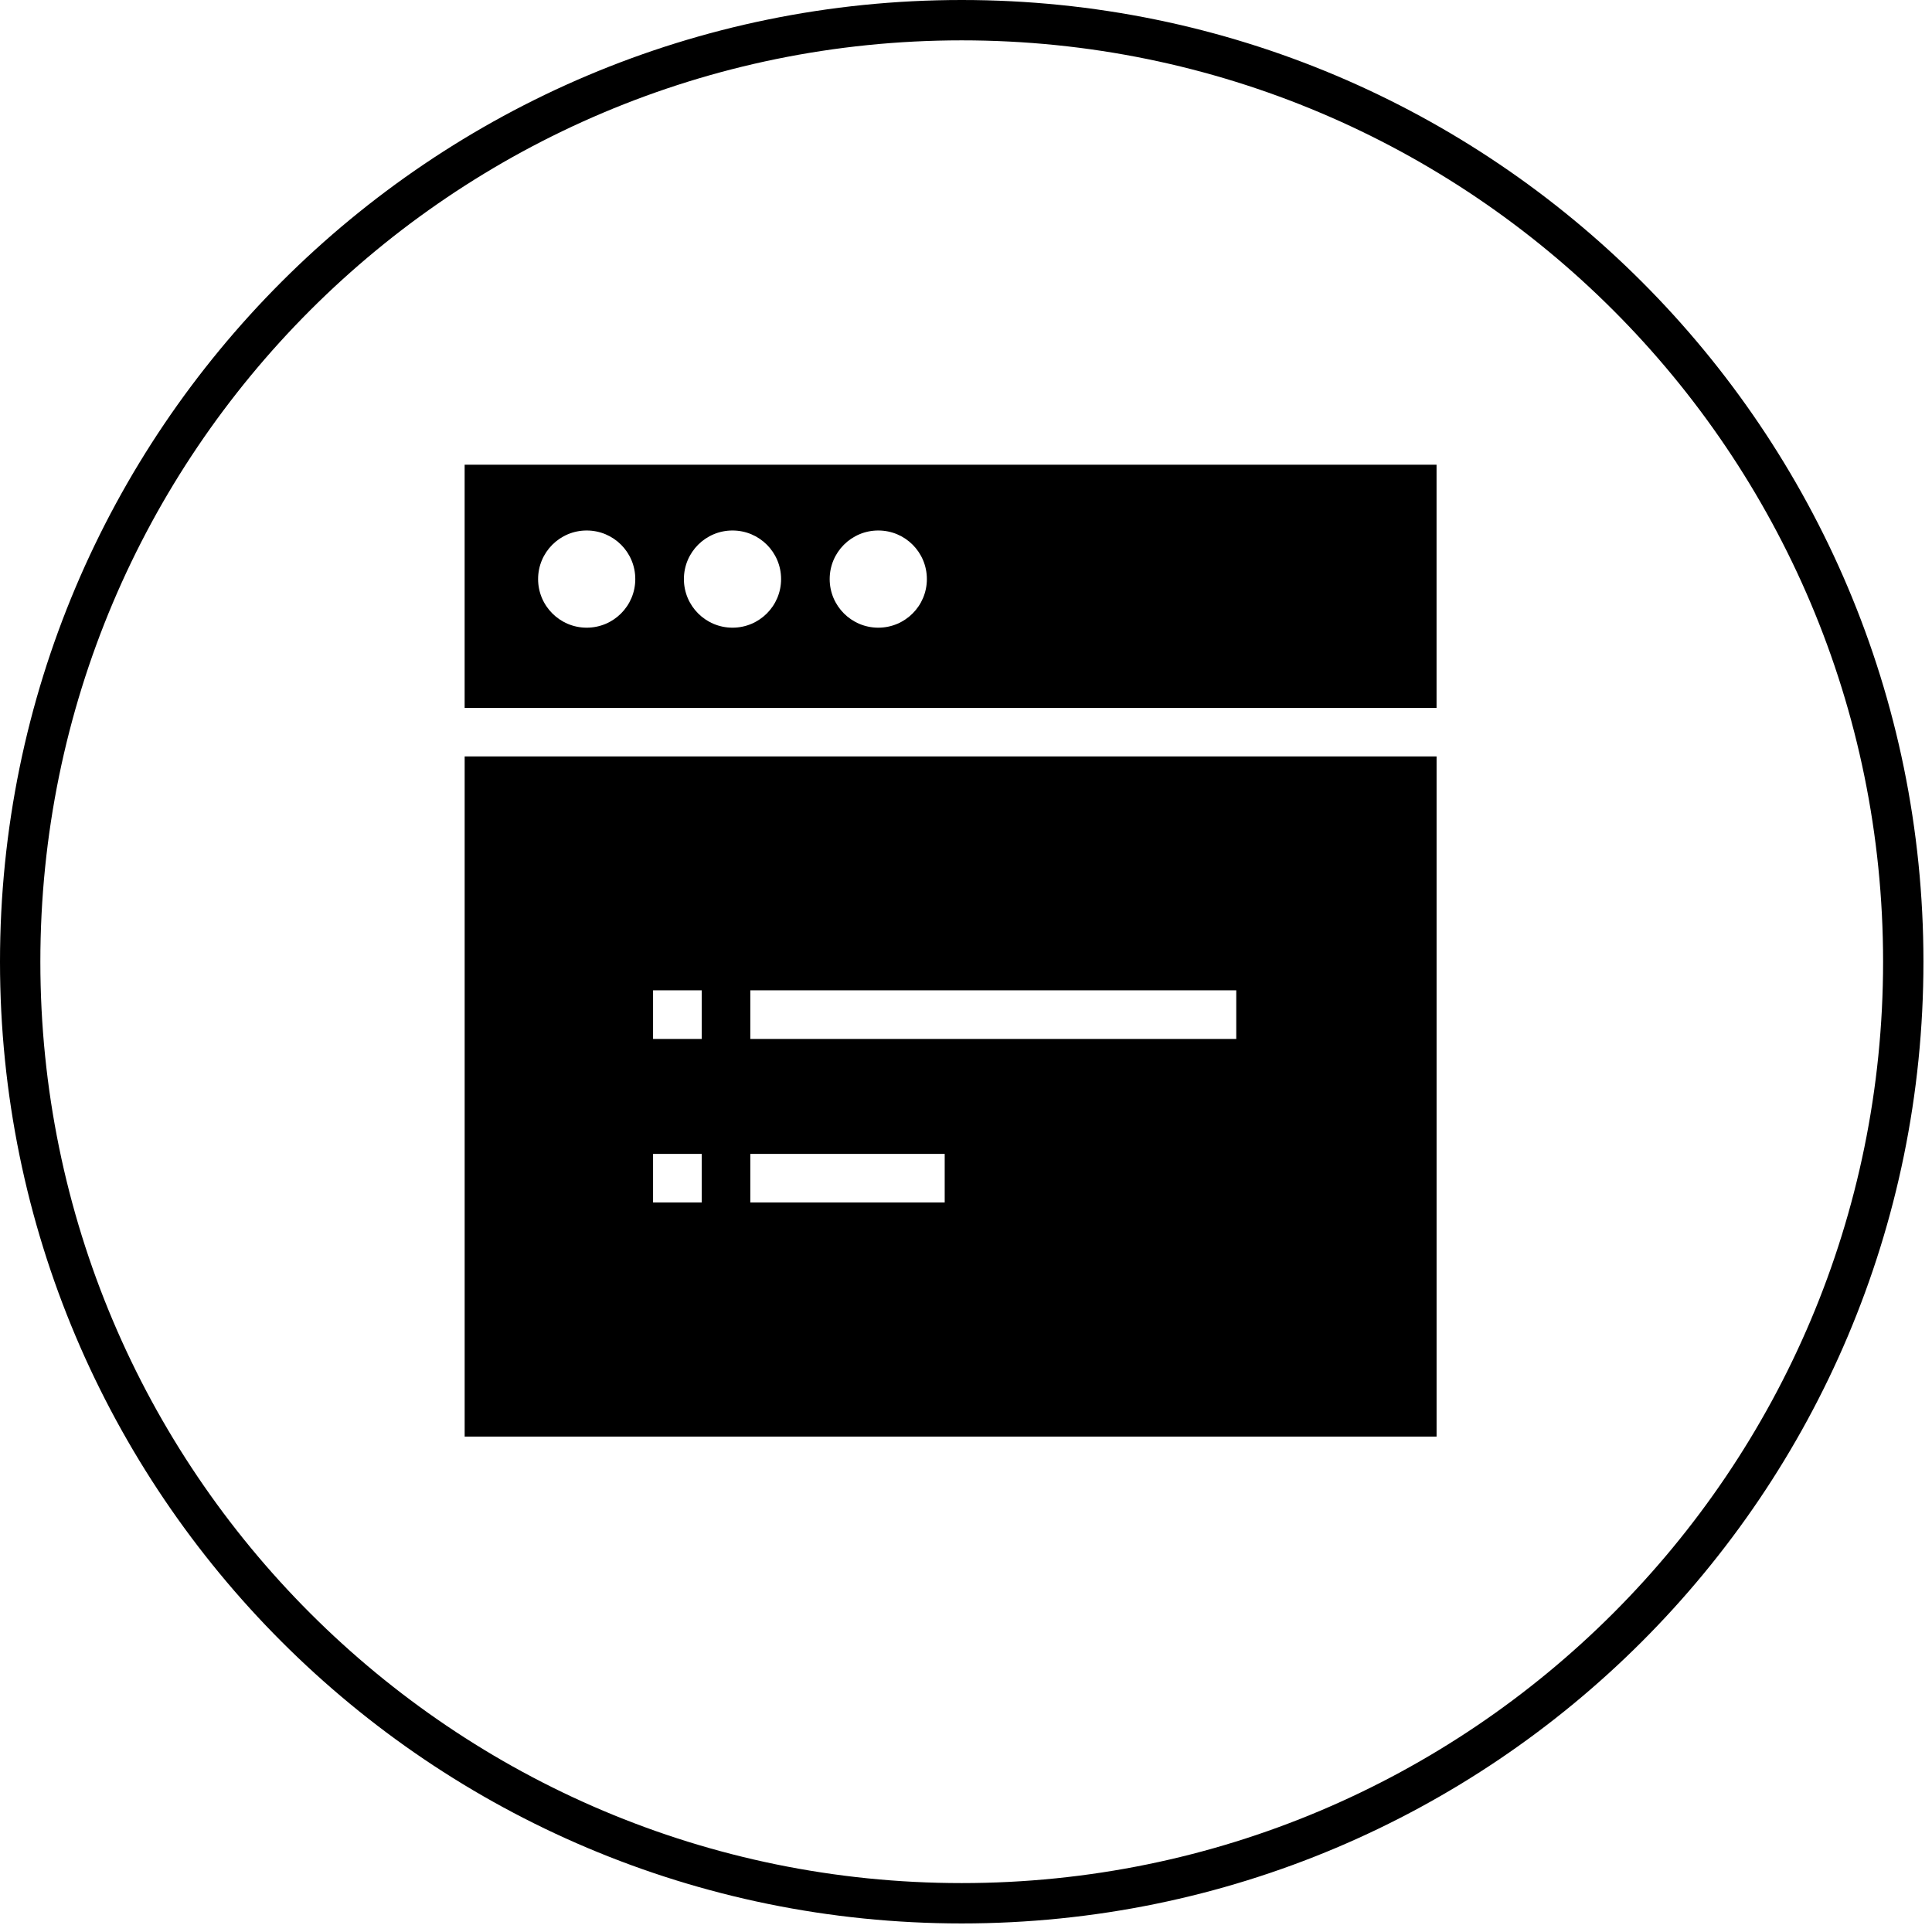
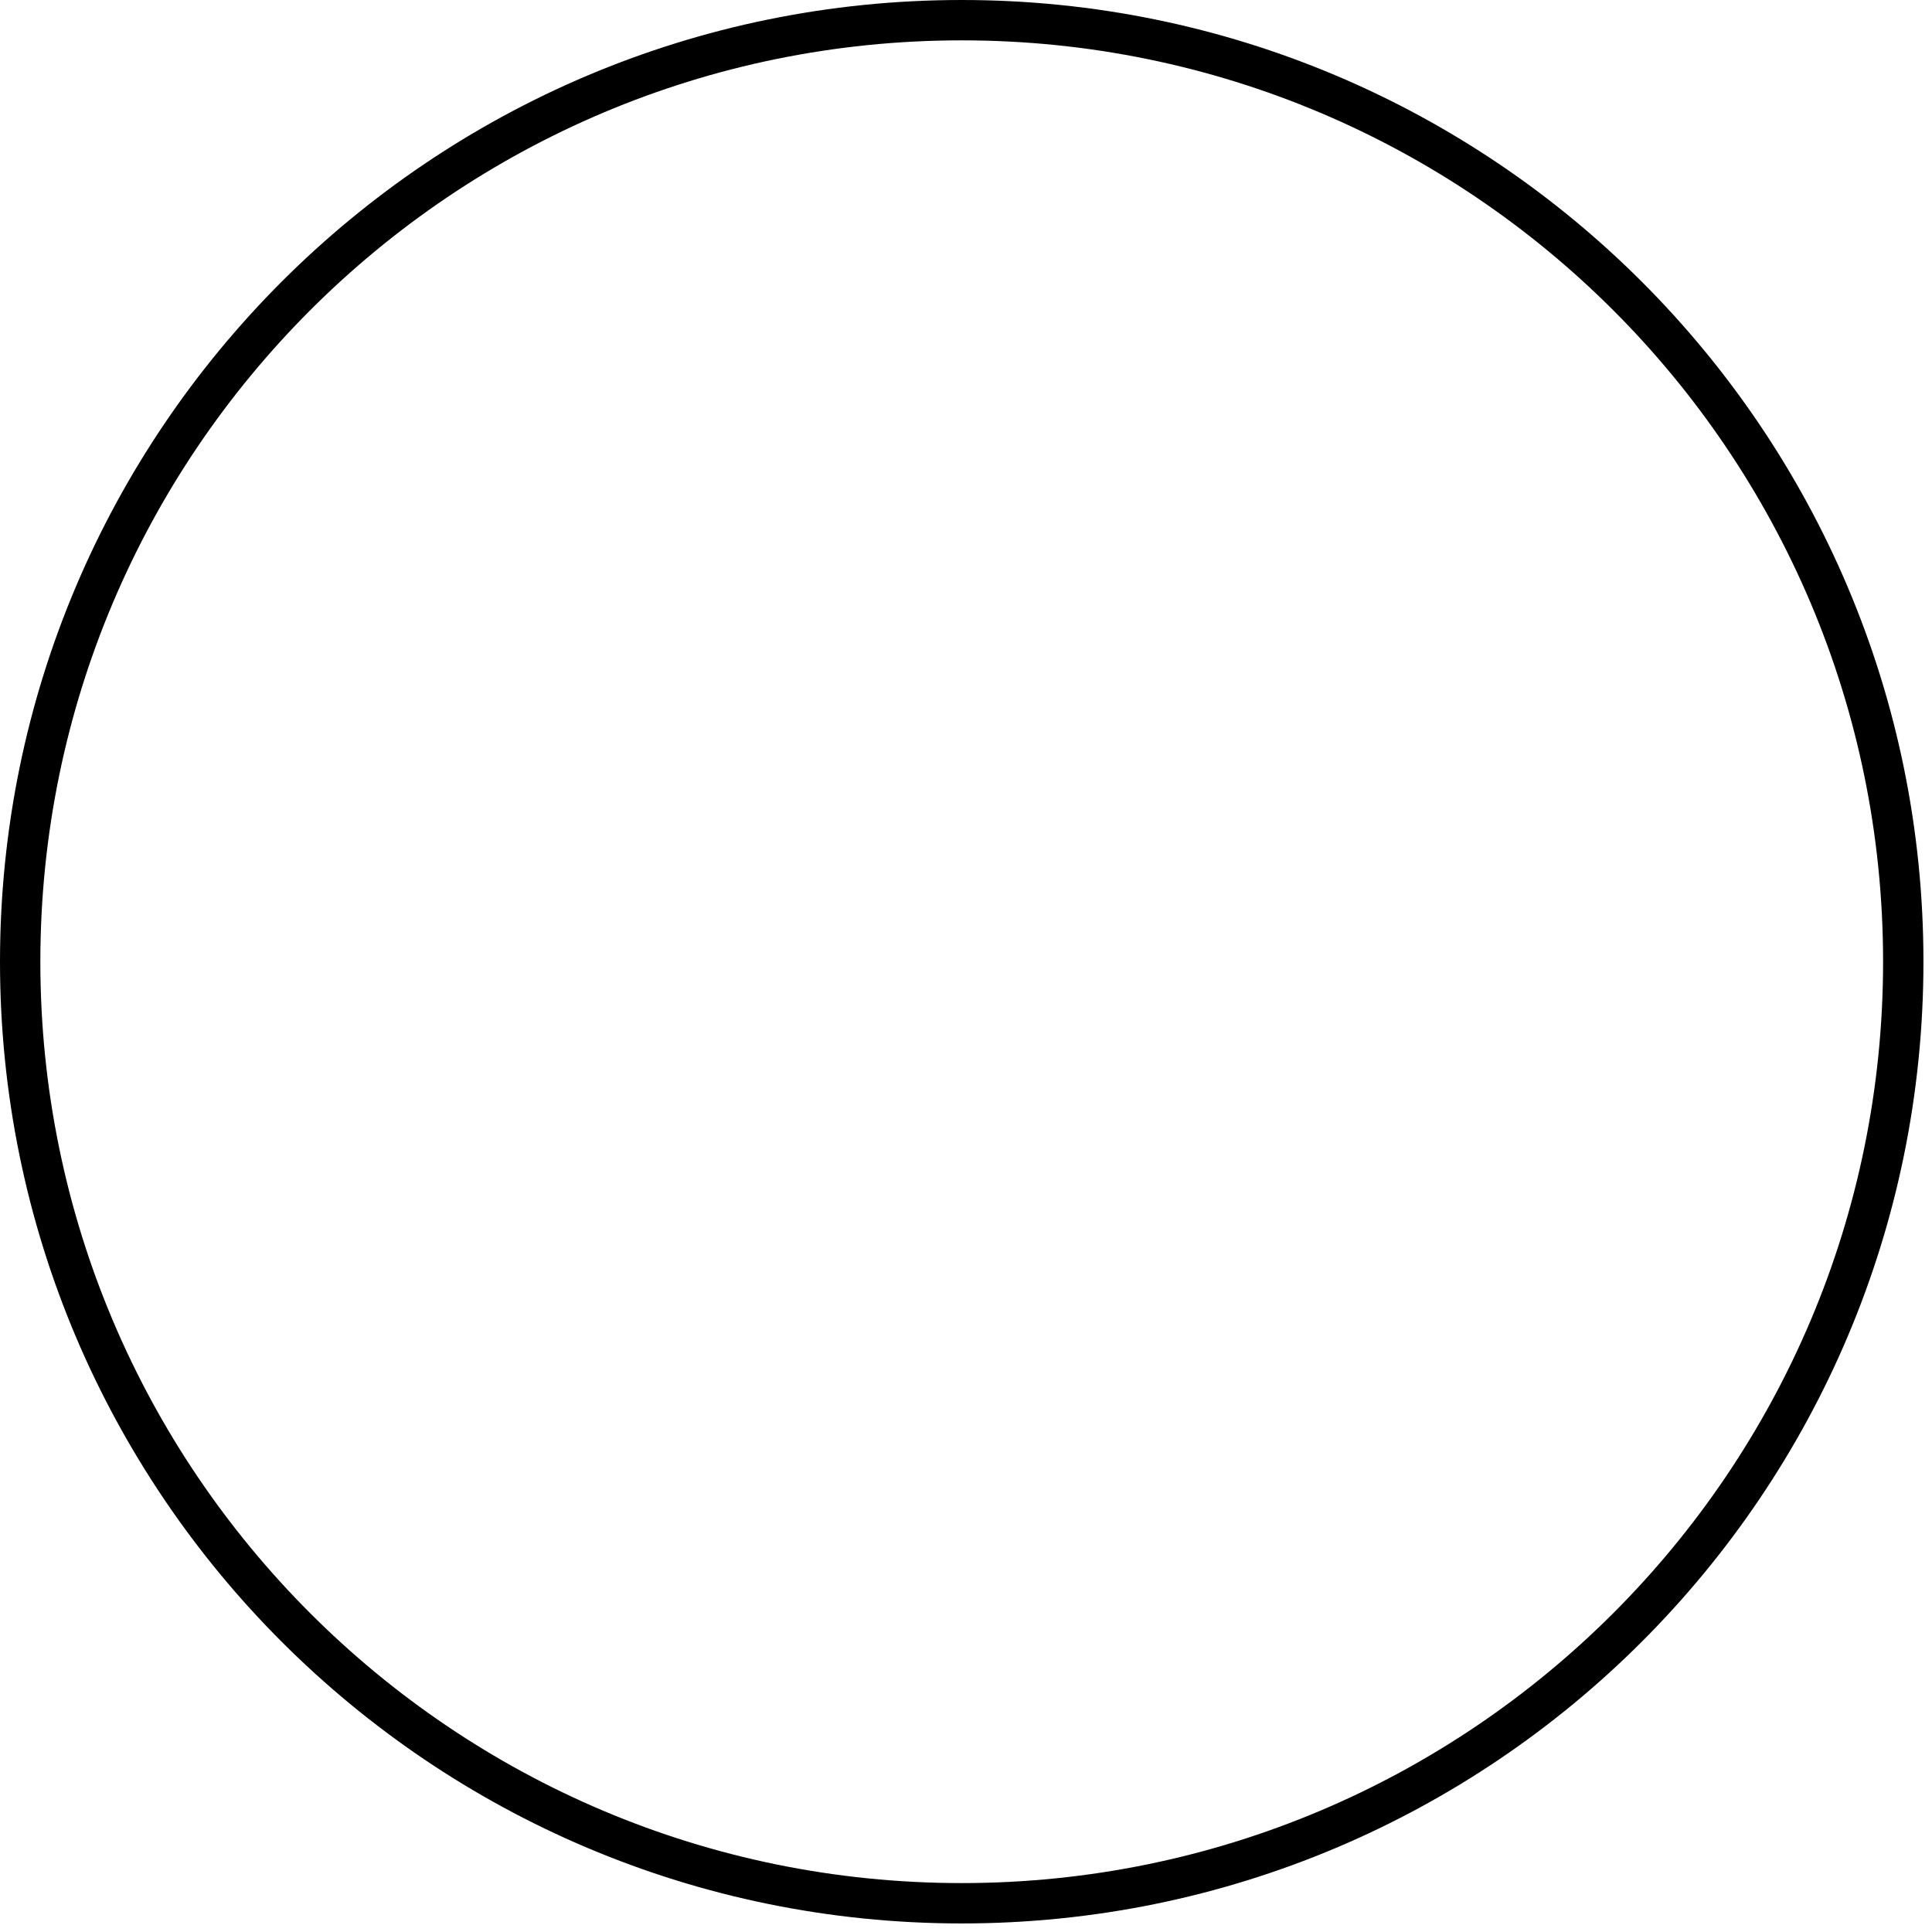
<svg xmlns="http://www.w3.org/2000/svg" width="79px" height="79px" viewBox="0 0 79 79" version="1.1">
  <title>Web_Analytics_Planung</title>
  <desc>Created with Sketch.</desc>
  <g id="Page-1" stroke="none" stroke-width="1" fill="none" fill-rule="evenodd">
    <g id="Web_Analytics_Planung" fill="#000000" fill-rule="nonzero">
      <path d="M39.325,0 C17.606,0 0,17.606 0,39.325 C0,61.044 17.606,78.65 39.325,78.65 C61.044,78.65 78.65,61.044 78.65,39.325 C78.65,17.606 61.044,0 39.325,0 Z M39.325,1.65 C60.132,1.65 77,18.518 77,39.325 C77,60.132 60.132,77 39.325,77 C18.518,77 1.65,60.132 1.65,39.325 C1.65,18.518 18.518,1.65 39.325,1.65 Z" id="Oval" />
      <g transform="translate(19, 19)" id="Combined-Shape">
-         <path d="M39.742,11.931 L39.742,39.742 L-2.81703914e-14,39.742 L-2.81703914e-14,11.931 L39.742,11.931 Z M19.629,28.183 L11.68,28.183 L11.68,30.17 L19.629,30.17 L19.629,28.183 Z M9.693,28.183 L7.704,28.183 L7.704,30.17 L9.693,30.17 L9.693,28.183 Z M31.551,21.494 L11.68,21.494 L11.68,23.484 L31.551,23.484 L31.551,21.494 Z M9.693,21.494 L7.704,21.494 L7.704,23.484 L9.693,23.484 L9.693,21.494 Z M39.741,0.002 L39.741,9.945 L-0.001,9.945 L-0.001,0.002 L39.741,0.002 Z M4.99,2.692 C3.894,2.692 3.003,3.58 3.003,4.679 C3.003,5.776 3.894,6.666 4.99,6.666 C6.089,6.666 6.977,5.776 6.977,4.679 C6.977,3.58 6.089,2.692 4.99,2.692 Z M10.952,2.692 C9.855,2.692 8.965,3.58 8.965,4.679 C8.965,5.776 9.855,6.666 10.952,6.666 C12.051,6.666 12.939,5.776 12.939,4.679 C12.939,3.58 12.051,2.692 10.952,2.692 Z M16.913,2.692 C15.816,2.692 14.926,3.58 14.926,4.679 C14.926,5.776 15.816,6.666 16.913,6.666 C18.012,6.666 18.9,5.776 18.9,4.679 C18.9,3.58 18.012,2.692 16.913,2.692 Z" />
-       </g>
+         </g>
    </g>
  </g>
</svg>